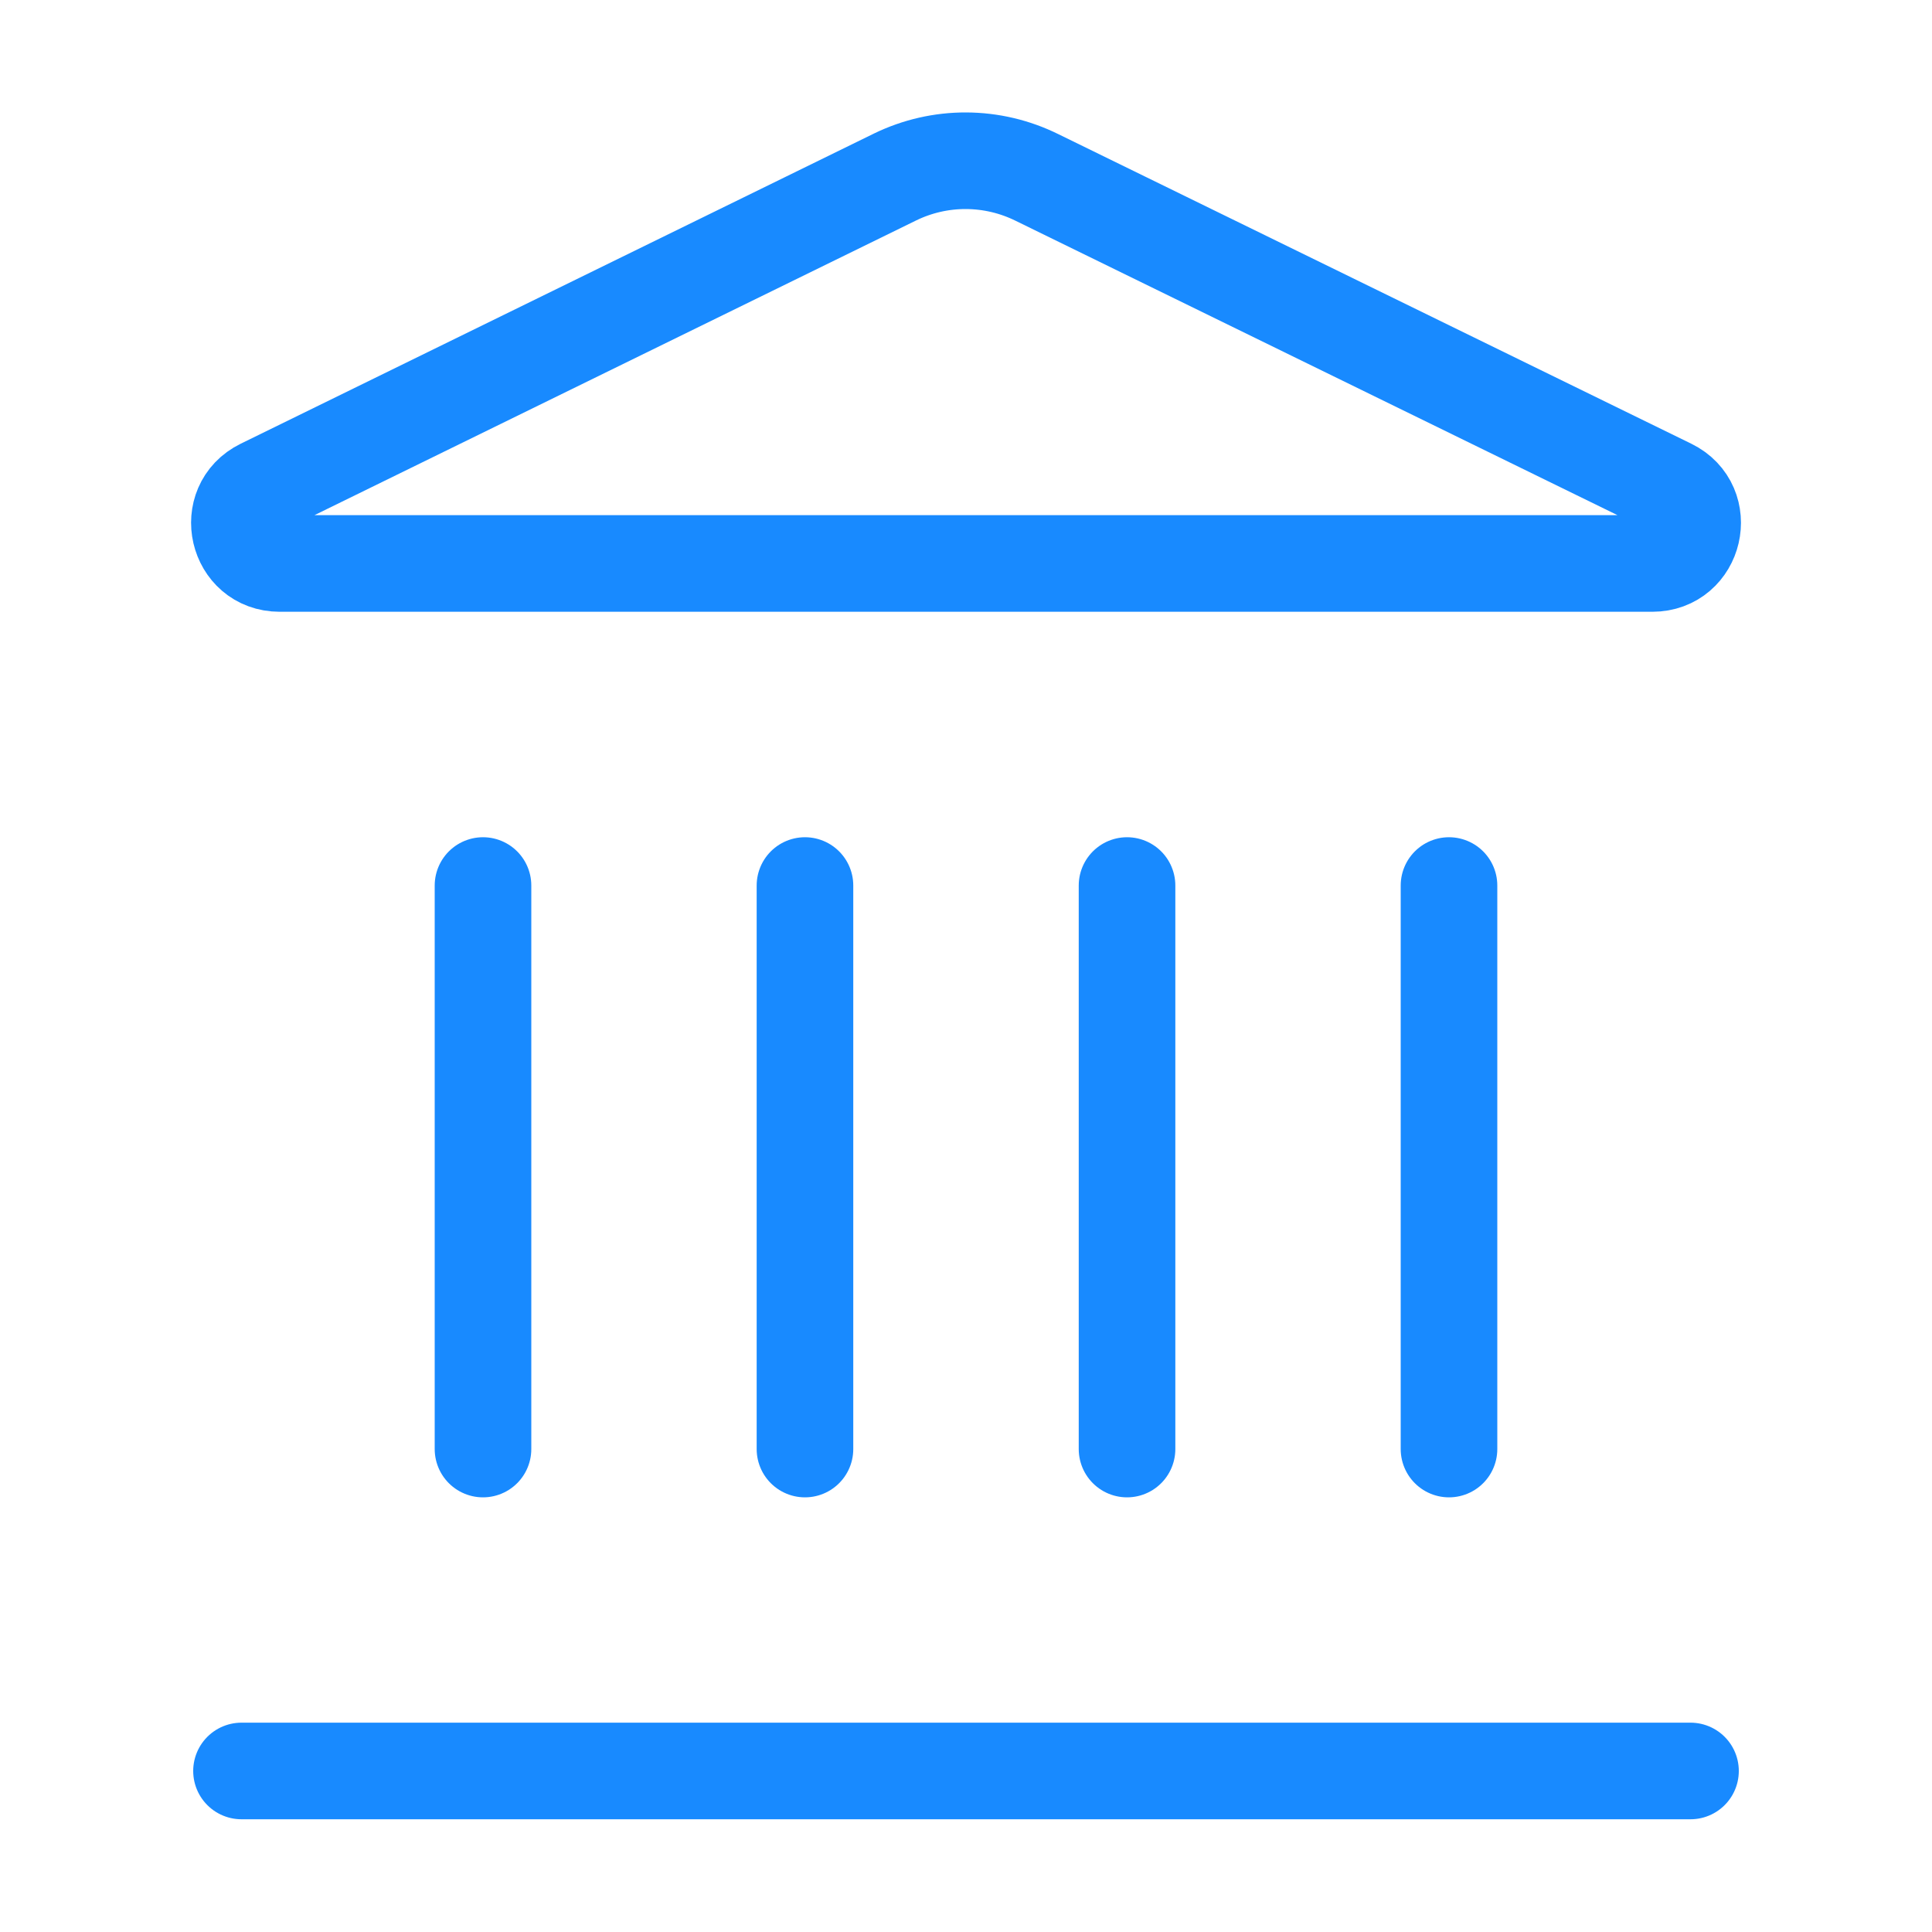
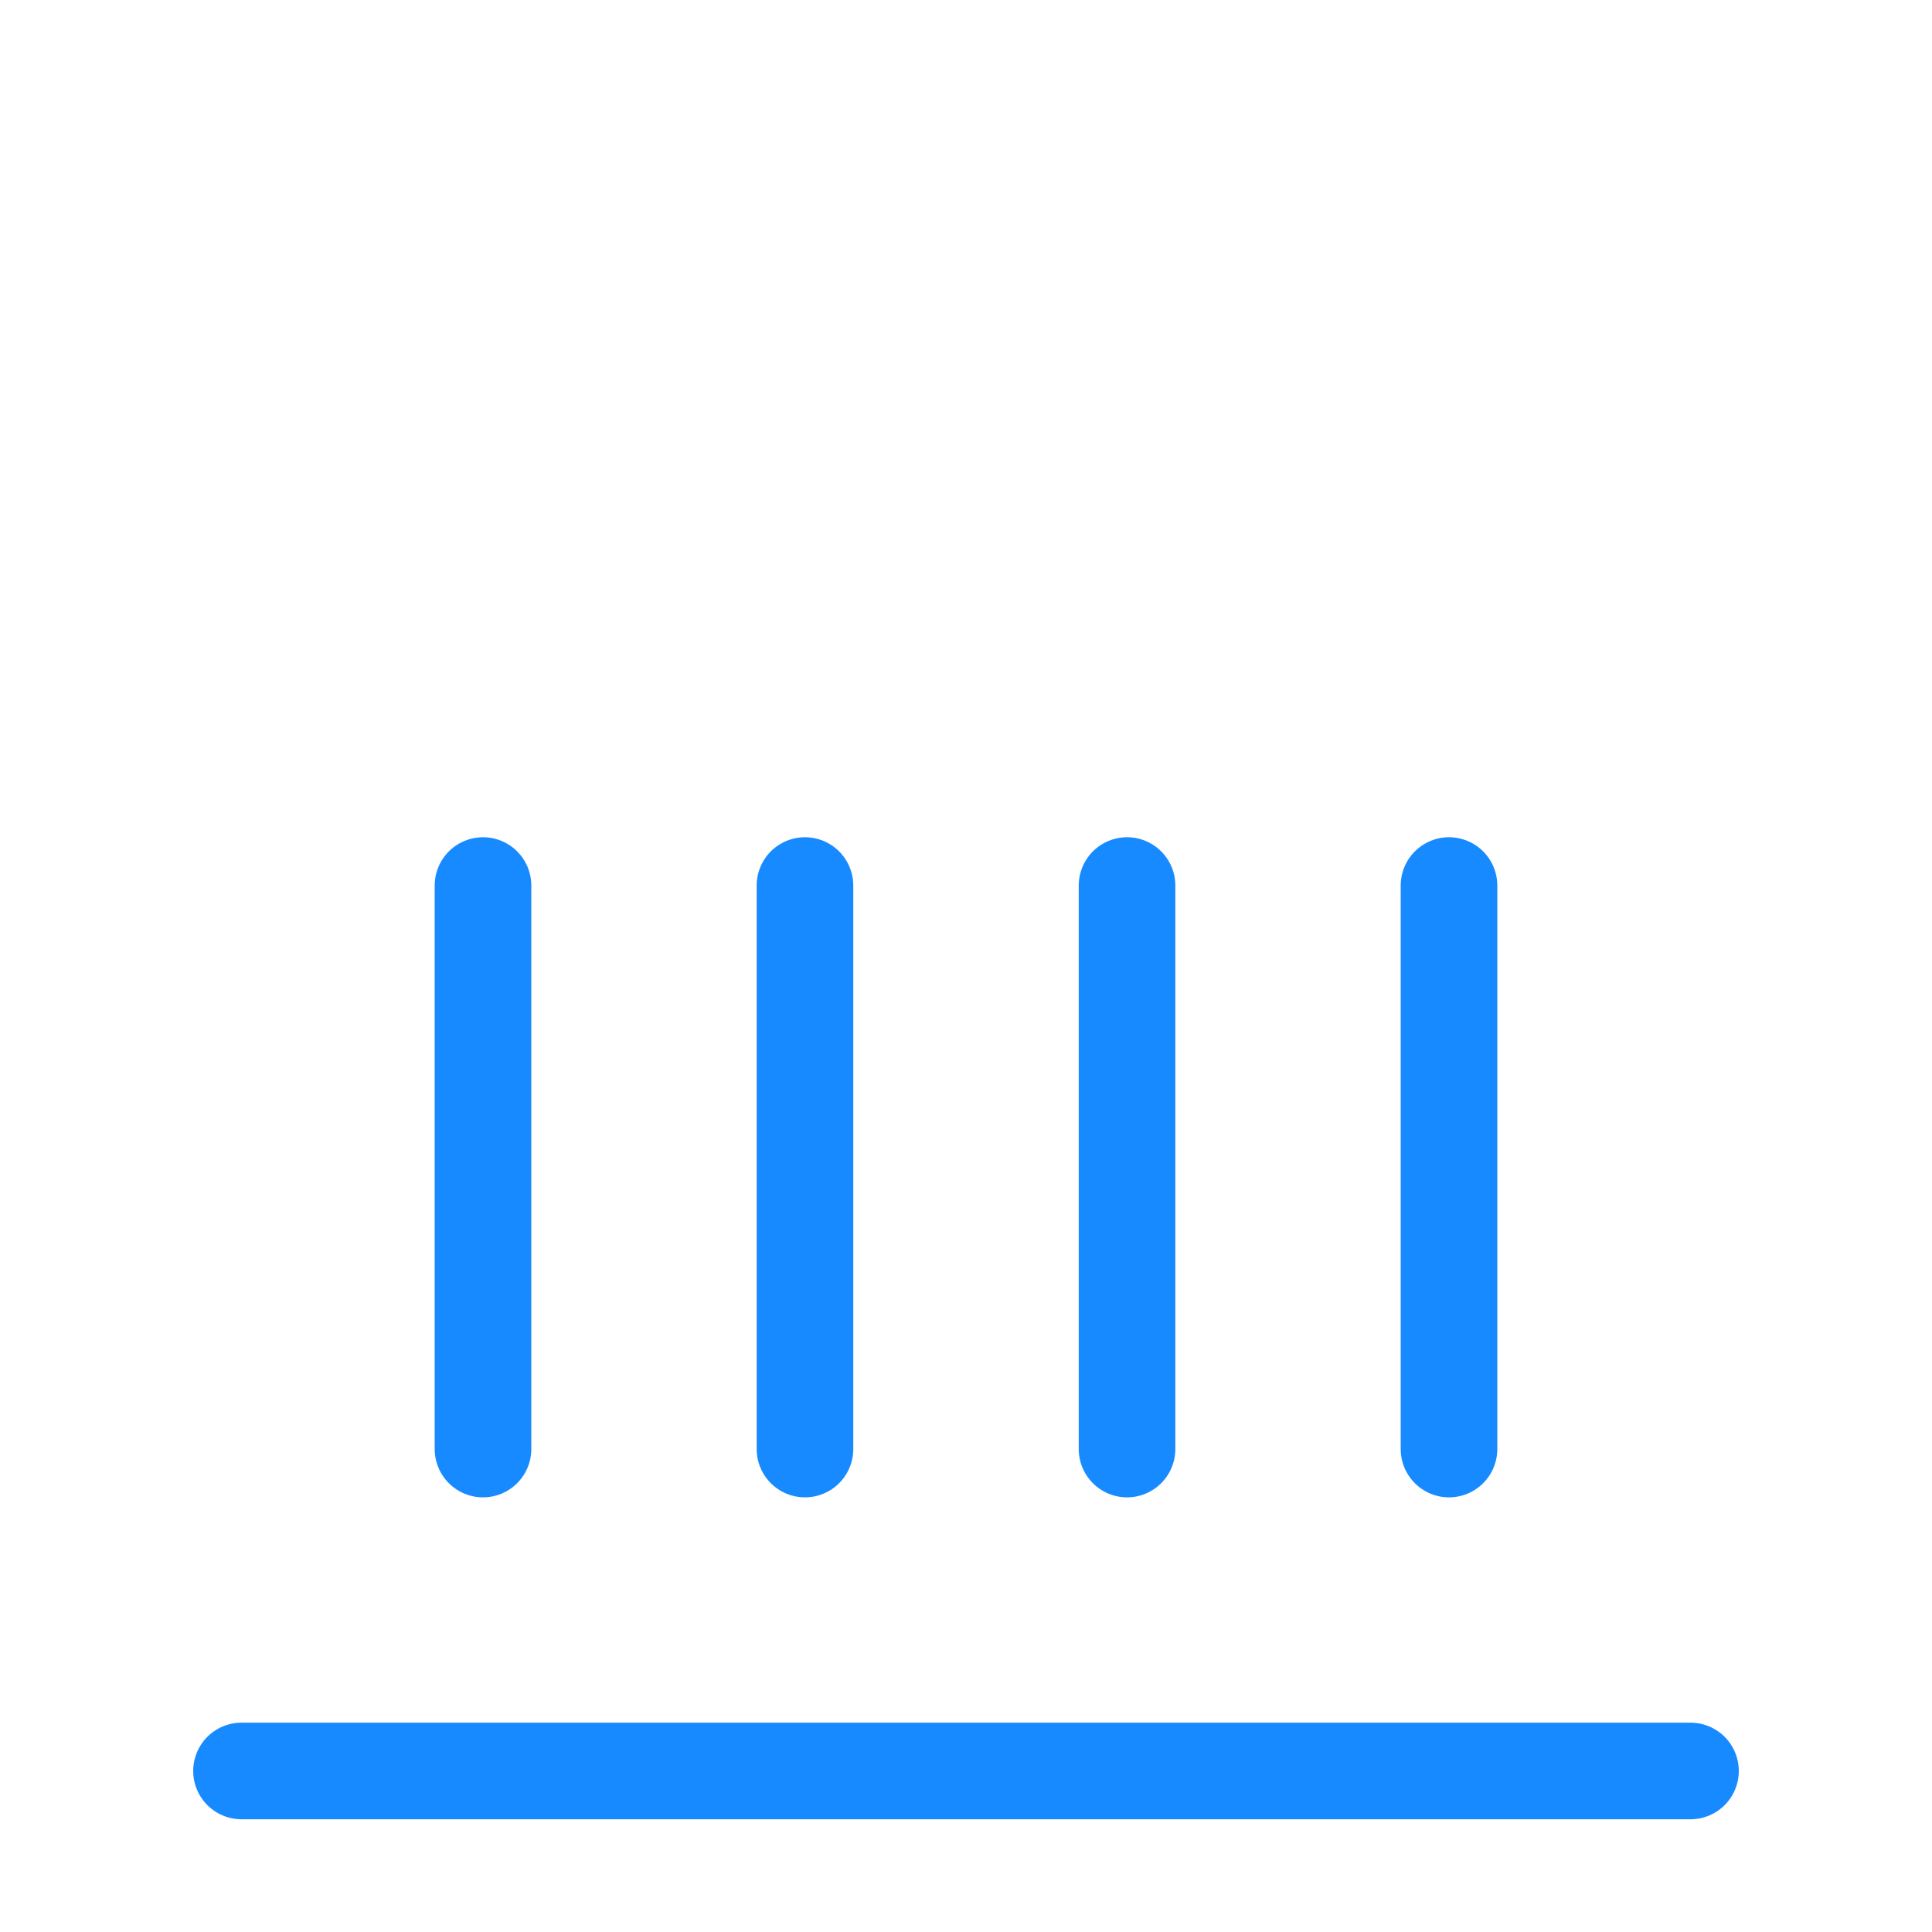
<svg xmlns="http://www.w3.org/2000/svg" width="40" height="40" viewBox="0 0 40 40" fill="none">
  <path d="M16.666 30.001V18.334" stroke="#188AFF" stroke-width="2" stroke-linecap="round" stroke-linejoin="round" />
-   <path d="M18.534 3.663C18.991 3.441 19.493 3.326 20.001 3.328C20.51 3.33 21.011 3.448 21.467 3.673L34.577 10.085C35.37 10.473 35.093 11.666 34.21 11.666H5.79C4.907 11.666 4.632 10.473 5.423 10.085L18.534 3.663Z" stroke="#188AFF" stroke-width="2" stroke-linecap="round" stroke-linejoin="round" />
  <path d="M23.334 30.001V18.334" stroke="#188AFF" stroke-width="2" stroke-linecap="round" stroke-linejoin="round" />
  <path d="M30 30.001V18.334" stroke="#188AFF" stroke-width="2" stroke-linecap="round" stroke-linejoin="round" />
  <path d="M5 36.666H35" stroke="#188AFF" stroke-width="2" stroke-linecap="round" stroke-linejoin="round" />
  <path d="M10 30.001V18.334" stroke="#188AFF" stroke-width="2" stroke-linecap="round" stroke-linejoin="round" />
</svg>